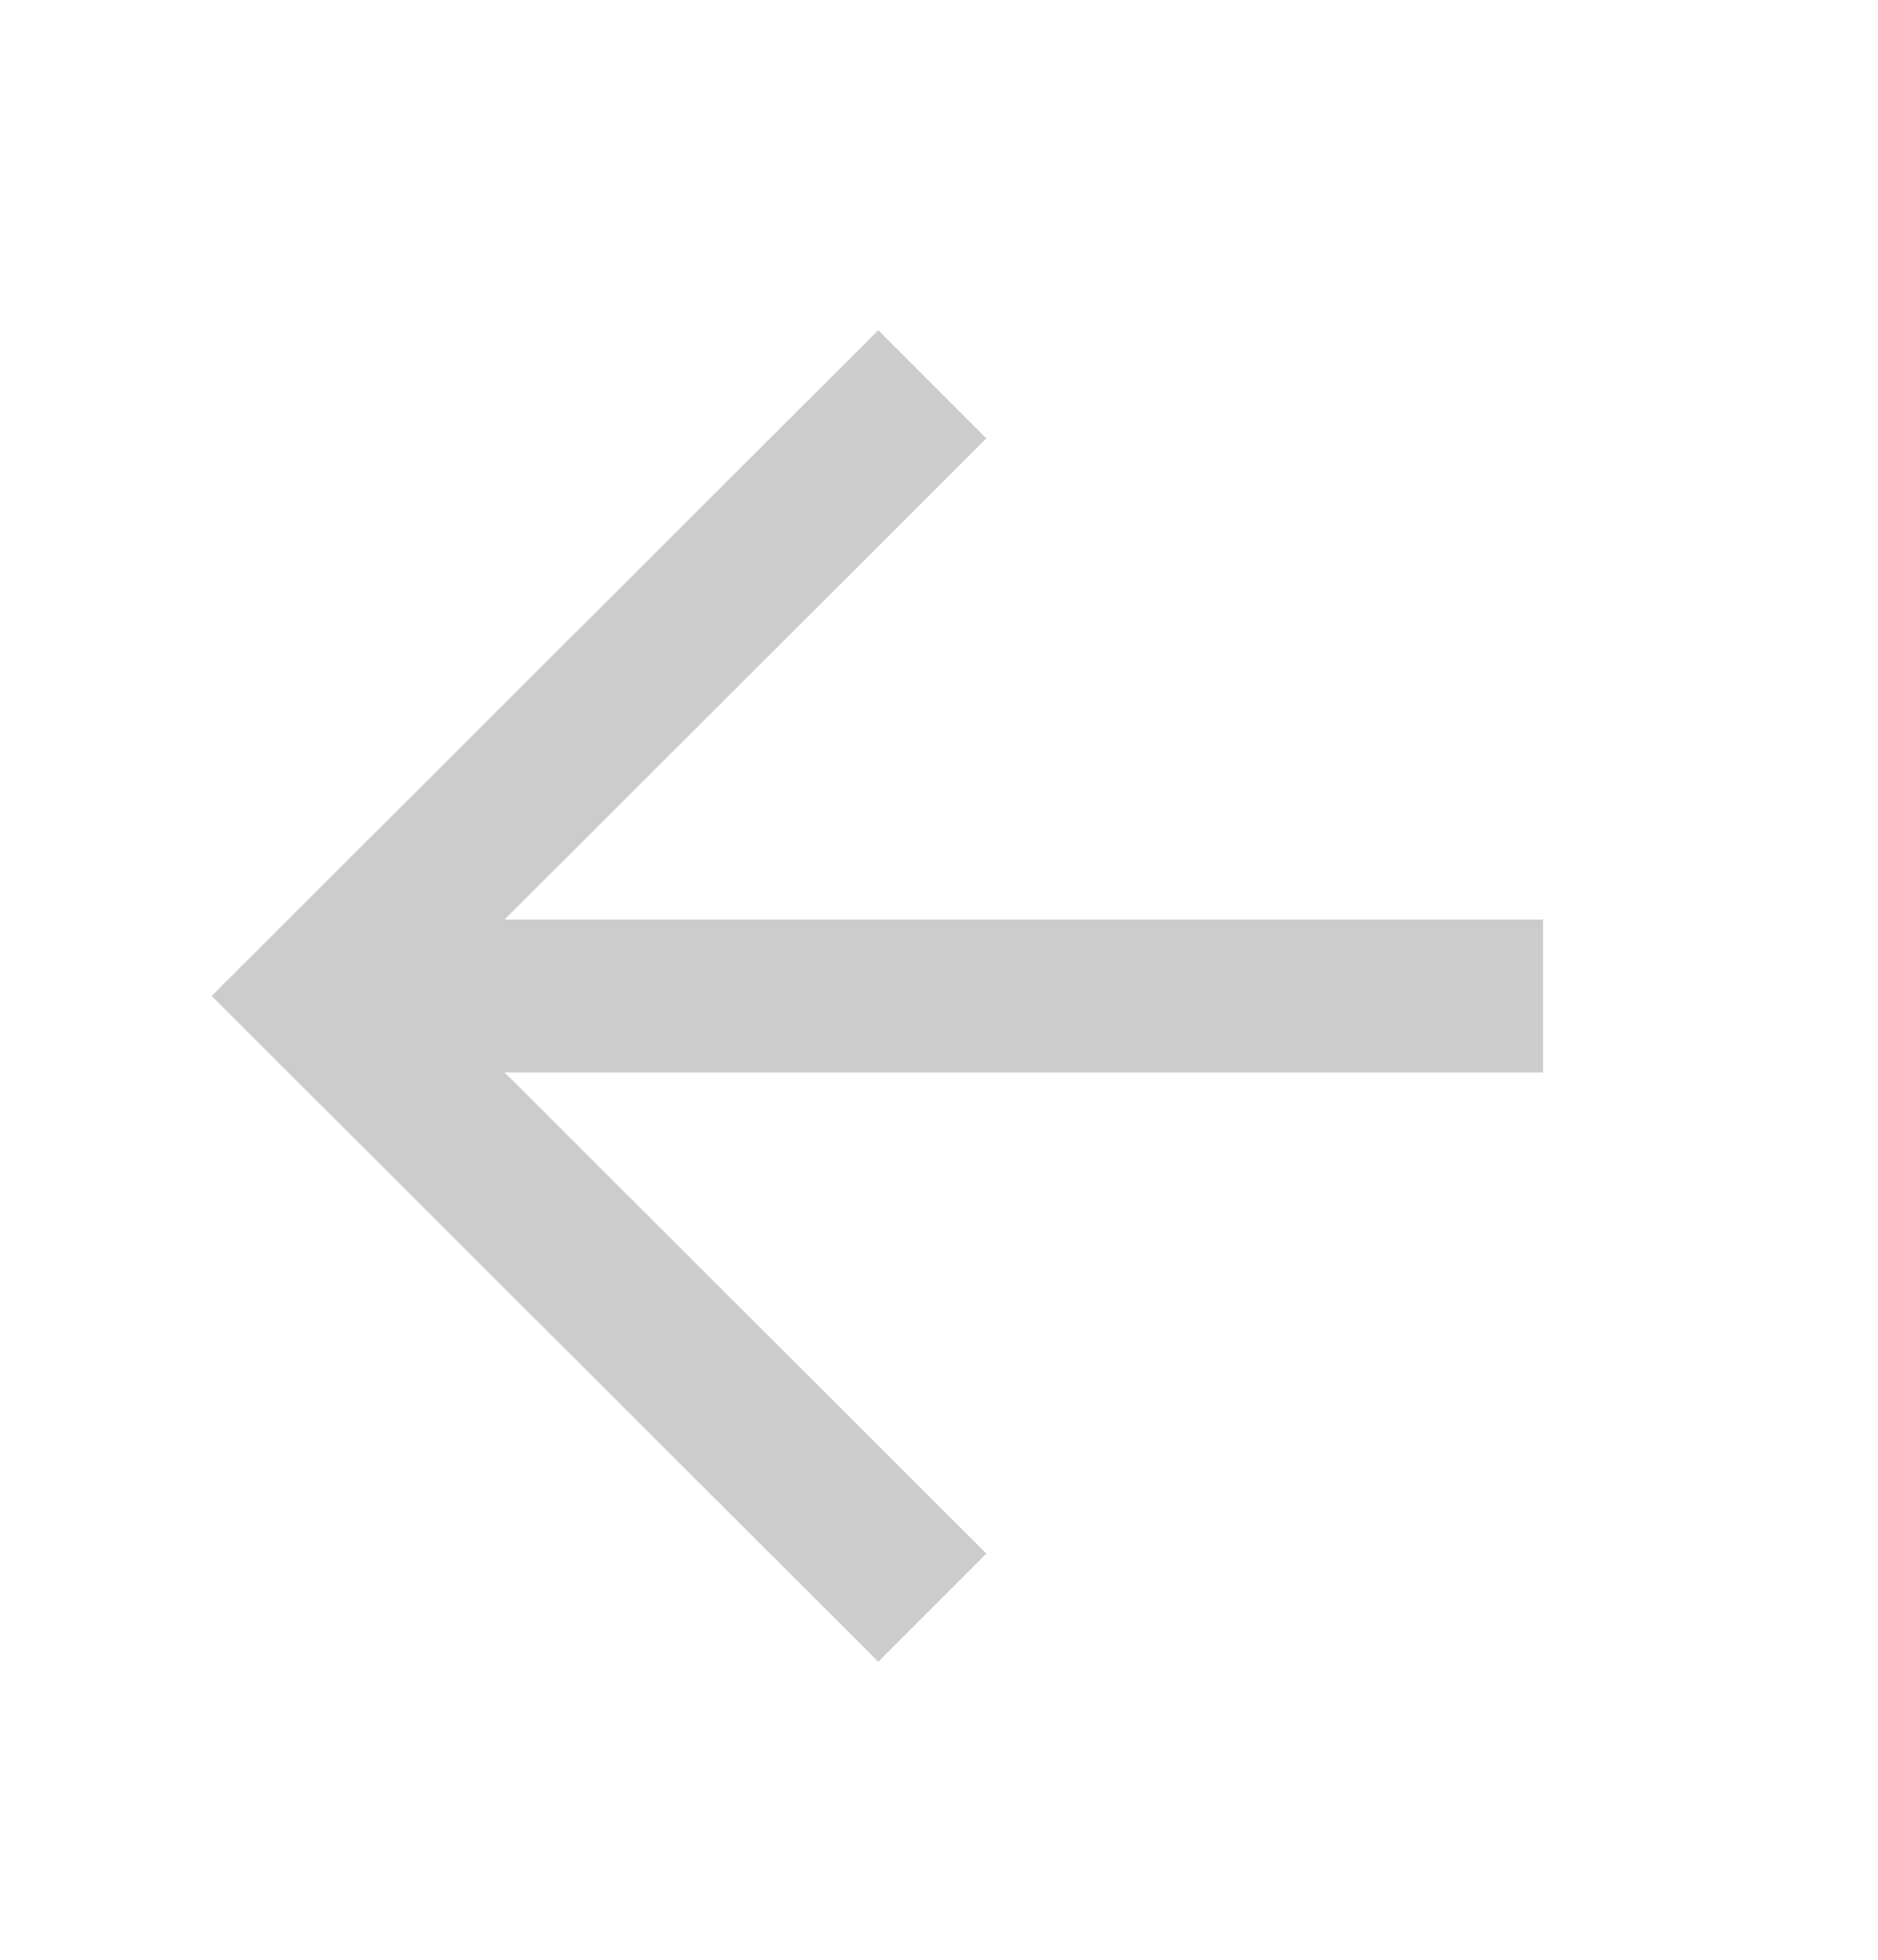
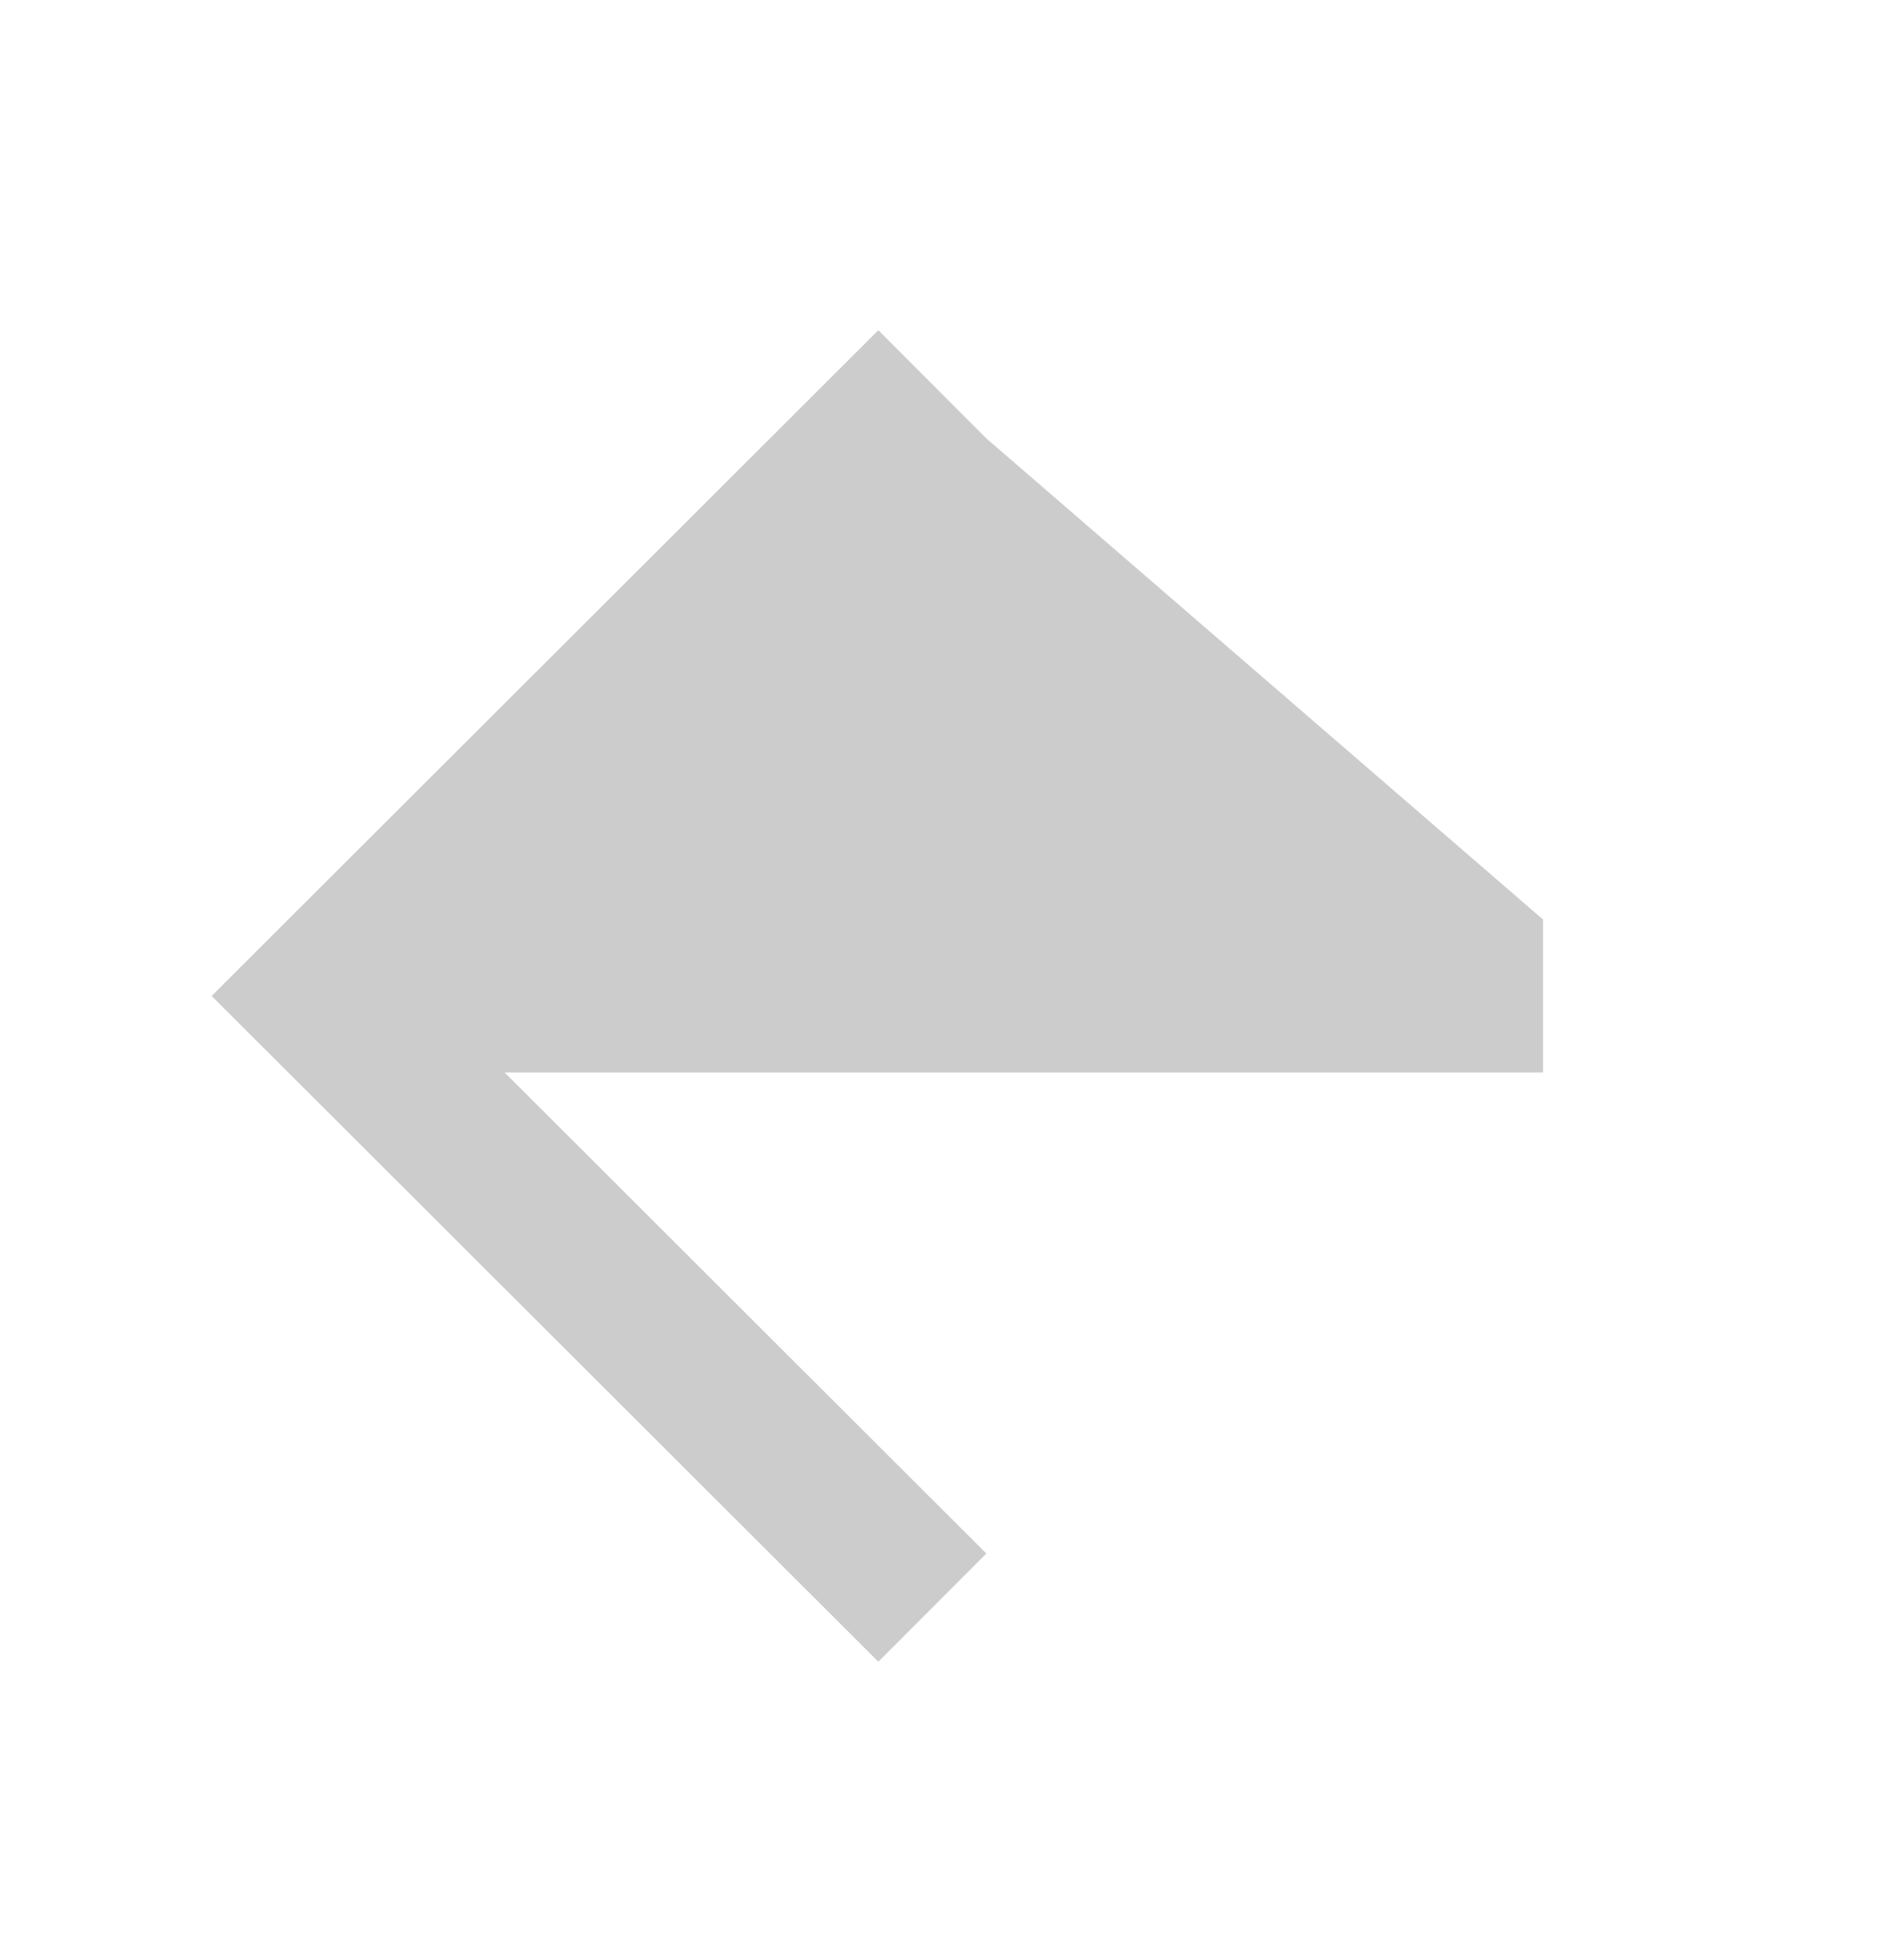
<svg xmlns="http://www.w3.org/2000/svg" width="23" height="24" viewBox="0 0 23 24" fill="none">
  <g id="Arrow Left">
-     <path id="Vector" d="M12.08 5.369L10.757 4.044L2.592 12.197L10.757 20.35L12.08 19.025L6.18 13.134H18.898V11.261H6.179L12.08 5.369Z" fill="#CCCCCC" />
+     <path id="Vector" d="M12.08 5.369L10.757 4.044L2.592 12.197L10.757 20.35L12.08 19.025L6.18 13.134H18.898V11.261L12.08 5.369Z" fill="#CCCCCC" />
  </g>
</svg>